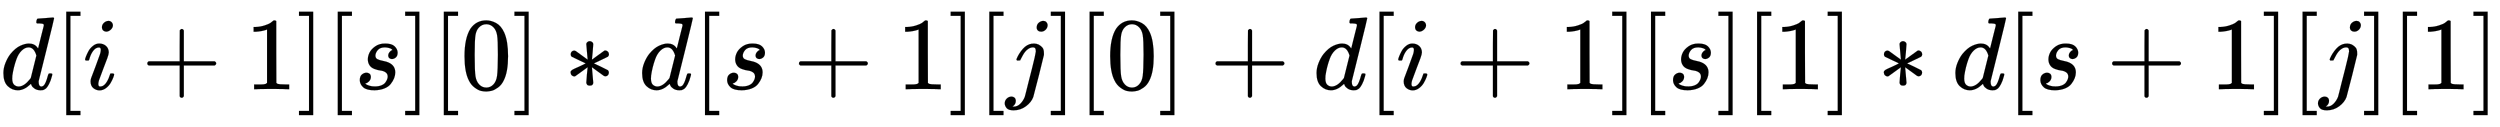
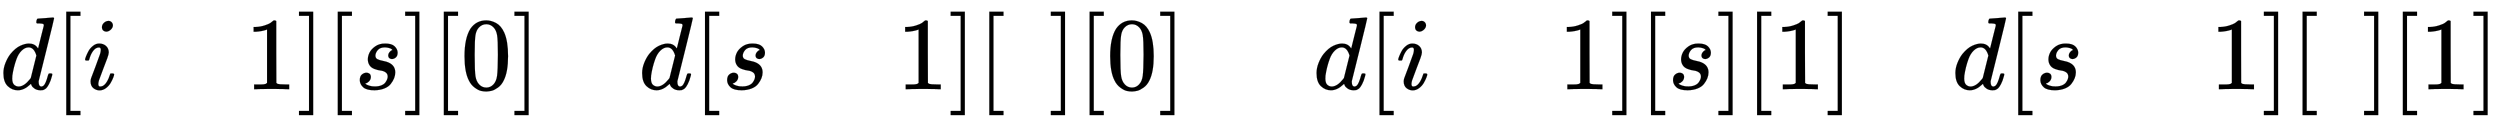
<svg xmlns="http://www.w3.org/2000/svg" xmlns:xlink="http://www.w3.org/1999/xlink" width="56.162ex" height="2.843ex" style="vertical-align: -0.838ex;" viewBox="0 -863.1 24180.6 1223.9" role="img" focusable="false" aria-labelledby="MathJax-SVG-1-Title">
  <title id="MathJax-SVG-1-Title">d left-bracket i plus 1 right-bracket left-bracket s right-bracket left-bracket 0 right-bracket asterisk d left-bracket s plus 1 right-bracket left-bracket j right-bracket left-bracket 0 right-bracket plus d left-bracket i plus 1 right-bracket left-bracket s right-bracket left-bracket 1 right-bracket asterisk d left-bracket s plus 1 right-bracket left-bracket j right-bracket left-bracket 1 right-bracket</title>
  <defs aria-hidden="true">
    <path stroke-width="1" id="E1-MJMATHI-64" d="M366 683Q367 683 438 688T511 694Q523 694 523 686Q523 679 450 384T375 83T374 68Q374 26 402 26Q411 27 422 35Q443 55 463 131Q469 151 473 152Q475 153 483 153H487H491Q506 153 506 145Q506 140 503 129Q490 79 473 48T445 8T417 -8Q409 -10 393 -10Q359 -10 336 5T306 36L300 51Q299 52 296 50Q294 48 292 46Q233 -10 172 -10Q117 -10 75 30T33 157Q33 205 53 255T101 341Q148 398 195 420T280 442Q336 442 364 400Q369 394 369 396Q370 400 396 505T424 616Q424 629 417 632T378 637H357Q351 643 351 645T353 664Q358 683 366 683ZM352 326Q329 405 277 405Q242 405 210 374T160 293Q131 214 119 129Q119 126 119 118T118 106Q118 61 136 44T179 26Q233 26 290 98L298 109L352 326Z" />
    <path stroke-width="1" id="E1-MJMAIN-5B" d="M118 -250V750H255V710H158V-210H255V-250H118Z" />
    <path stroke-width="1" id="E1-MJMATHI-69" d="M184 600Q184 624 203 642T247 661Q265 661 277 649T290 619Q290 596 270 577T226 557Q211 557 198 567T184 600ZM21 287Q21 295 30 318T54 369T98 420T158 442Q197 442 223 419T250 357Q250 340 236 301T196 196T154 83Q149 61 149 51Q149 26 166 26Q175 26 185 29T208 43T235 78T260 137Q263 149 265 151T282 153Q302 153 302 143Q302 135 293 112T268 61T223 11T161 -11Q129 -11 102 10T74 74Q74 91 79 106T122 220Q160 321 166 341T173 380Q173 404 156 404H154Q124 404 99 371T61 287Q60 286 59 284T58 281T56 279T53 278T49 278T41 278H27Q21 284 21 287Z" />
-     <path stroke-width="1" id="E1-MJMAIN-2B" d="M56 237T56 250T70 270H369V420L370 570Q380 583 389 583Q402 583 409 568V270H707Q722 262 722 250T707 230H409V-68Q401 -82 391 -82H389H387Q375 -82 369 -68V230H70Q56 237 56 250Z" />
    <path stroke-width="1" id="E1-MJMAIN-31" d="M213 578L200 573Q186 568 160 563T102 556H83V602H102Q149 604 189 617T245 641T273 663Q275 666 285 666Q294 666 302 660V361L303 61Q310 54 315 52T339 48T401 46H427V0H416Q395 3 257 3Q121 3 100 0H88V46H114Q136 46 152 46T177 47T193 50T201 52T207 57T213 61V578Z" />
    <path stroke-width="1" id="E1-MJMAIN-5D" d="M22 710V750H159V-250H22V-210H119V710H22Z" />
    <path stroke-width="1" id="E1-MJMATHI-73" d="M131 289Q131 321 147 354T203 415T300 442Q362 442 390 415T419 355Q419 323 402 308T364 292Q351 292 340 300T328 326Q328 342 337 354T354 372T367 378Q368 378 368 379Q368 382 361 388T336 399T297 405Q249 405 227 379T204 326Q204 301 223 291T278 274T330 259Q396 230 396 163Q396 135 385 107T352 51T289 7T195 -10Q118 -10 86 19T53 87Q53 126 74 143T118 160Q133 160 146 151T160 120Q160 94 142 76T111 58Q109 57 108 57T107 55Q108 52 115 47T146 34T201 27Q237 27 263 38T301 66T318 97T323 122Q323 150 302 164T254 181T195 196T148 231Q131 256 131 289Z" />
    <path stroke-width="1" id="E1-MJMAIN-30" d="M96 585Q152 666 249 666Q297 666 345 640T423 548Q460 465 460 320Q460 165 417 83Q397 41 362 16T301 -15T250 -22Q224 -22 198 -16T137 16T82 83Q39 165 39 320Q39 494 96 585ZM321 597Q291 629 250 629Q208 629 178 597Q153 571 145 525T137 333Q137 175 145 125T181 46Q209 16 250 16Q290 16 318 46Q347 76 354 130T362 333Q362 478 354 524T321 597Z" />
-     <path stroke-width="1" id="E1-MJMAIN-2217" d="M229 286Q216 420 216 436Q216 454 240 464Q241 464 245 464T251 465Q263 464 273 456T283 436Q283 419 277 356T270 286L328 328Q384 369 389 372T399 375Q412 375 423 365T435 338Q435 325 425 315Q420 312 357 282T289 250L355 219L425 184Q434 175 434 161Q434 146 425 136T401 125Q393 125 383 131T328 171L270 213Q283 79 283 63Q283 53 276 44T250 35Q231 35 224 44T216 63Q216 80 222 143T229 213L171 171Q115 130 110 127Q106 124 100 124Q87 124 76 134T64 161Q64 166 64 169T67 175T72 181T81 188T94 195T113 204T138 215T170 230T210 250L74 315Q65 324 65 338Q65 353 74 363T98 374Q106 374 116 368T171 328L229 286Z" />
-     <path stroke-width="1" id="E1-MJMATHI-6A" d="M297 596Q297 627 318 644T361 661Q378 661 389 651T403 623Q403 595 384 576T340 557Q322 557 310 567T297 596ZM288 376Q288 405 262 405Q240 405 220 393T185 362T161 325T144 293L137 279Q135 278 121 278H107Q101 284 101 286T105 299Q126 348 164 391T252 441Q253 441 260 441T272 442Q296 441 316 432Q341 418 354 401T367 348V332L318 133Q267 -67 264 -75Q246 -125 194 -164T75 -204Q25 -204 7 -183T-12 -137Q-12 -110 7 -91T53 -71Q70 -71 82 -81T95 -112Q95 -148 63 -167Q69 -168 77 -168Q111 -168 139 -140T182 -74L193 -32Q204 11 219 72T251 197T278 308T289 365Q289 372 288 376Z" />
  </defs>
  <g stroke="currentColor" fill="currentColor" stroke-width="0" transform="matrix(1 0 0 -1 0 0)" aria-hidden="true">
    <use xlink:href="#E1-MJMATHI-64" x="0" y="0" />
    <use xlink:href="#E1-MJMAIN-5B" x="523" y="0" />
    <use xlink:href="#E1-MJMATHI-69" x="802" y="0" />
    <use xlink:href="#E1-MJMAIN-2B" x="1369" y="0" />
    <use xlink:href="#E1-MJMAIN-31" x="2370" y="0" />
    <use xlink:href="#E1-MJMAIN-5D" x="2870" y="0" />
    <use xlink:href="#E1-MJMAIN-5B" x="3149" y="0" />
    <use xlink:href="#E1-MJMATHI-73" x="3427" y="0" />
    <use xlink:href="#E1-MJMAIN-5D" x="3897" y="0" />
    <use xlink:href="#E1-MJMAIN-5B" x="4175" y="0" />
    <use xlink:href="#E1-MJMAIN-30" x="4454" y="0" />
    <use xlink:href="#E1-MJMAIN-5D" x="4954" y="0" />
    <use xlink:href="#E1-MJMAIN-2217" x="5455" y="0" />
    <use xlink:href="#E1-MJMATHI-64" x="6178" y="0" />
    <use xlink:href="#E1-MJMAIN-5B" x="6701" y="0" />
    <use xlink:href="#E1-MJMATHI-73" x="6980" y="0" />
    <use xlink:href="#E1-MJMAIN-2B" x="7672" y="0" />
    <use xlink:href="#E1-MJMAIN-31" x="8672" y="0" />
    <use xlink:href="#E1-MJMAIN-5D" x="9173" y="0" />
    <use xlink:href="#E1-MJMAIN-5B" x="9451" y="0" />
    <use xlink:href="#E1-MJMATHI-6A" x="9730" y="0" />
    <use xlink:href="#E1-MJMAIN-5D" x="10142" y="0" />
    <use xlink:href="#E1-MJMAIN-5B" x="10421" y="0" />
    <use xlink:href="#E1-MJMAIN-30" x="10699" y="0" />
    <use xlink:href="#E1-MJMAIN-5D" x="11200" y="0" />
    <use xlink:href="#E1-MJMAIN-2B" x="11701" y="0" />
    <use xlink:href="#E1-MJMATHI-64" x="12701" y="0" />
    <use xlink:href="#E1-MJMAIN-5B" x="13225" y="0" />
    <use xlink:href="#E1-MJMATHI-69" x="13503" y="0" />
    <use xlink:href="#E1-MJMAIN-2B" x="14071" y="0" />
    <use xlink:href="#E1-MJMAIN-31" x="15072" y="0" />
    <use xlink:href="#E1-MJMAIN-5D" x="15572" y="0" />
    <use xlink:href="#E1-MJMAIN-5B" x="15851" y="0" />
    <use xlink:href="#E1-MJMATHI-73" x="16129" y="0" />
    <use xlink:href="#E1-MJMAIN-5D" x="16599" y="0" />
    <use xlink:href="#E1-MJMAIN-5B" x="16877" y="0" />
    <use xlink:href="#E1-MJMAIN-31" x="17156" y="0" />
    <use xlink:href="#E1-MJMAIN-5D" x="17656" y="0" />
    <use xlink:href="#E1-MJMAIN-2217" x="18157" y="0" />
    <use xlink:href="#E1-MJMATHI-64" x="18880" y="0" />
    <use xlink:href="#E1-MJMAIN-5B" x="19403" y="0" />
    <use xlink:href="#E1-MJMATHI-73" x="19682" y="0" />
    <use xlink:href="#E1-MJMAIN-2B" x="20373" y="0" />
    <use xlink:href="#E1-MJMAIN-31" x="21374" y="0" />
    <use xlink:href="#E1-MJMAIN-5D" x="21875" y="0" />
    <use xlink:href="#E1-MJMAIN-5B" x="22153" y="0" />
    <use xlink:href="#E1-MJMATHI-6A" x="22432" y="0" />
    <use xlink:href="#E1-MJMAIN-5D" x="22844" y="0" />
    <use xlink:href="#E1-MJMAIN-5B" x="23123" y="0" />
    <use xlink:href="#E1-MJMAIN-31" x="23401" y="0" />
    <use xlink:href="#E1-MJMAIN-5D" x="23902" y="0" />
  </g>
</svg>